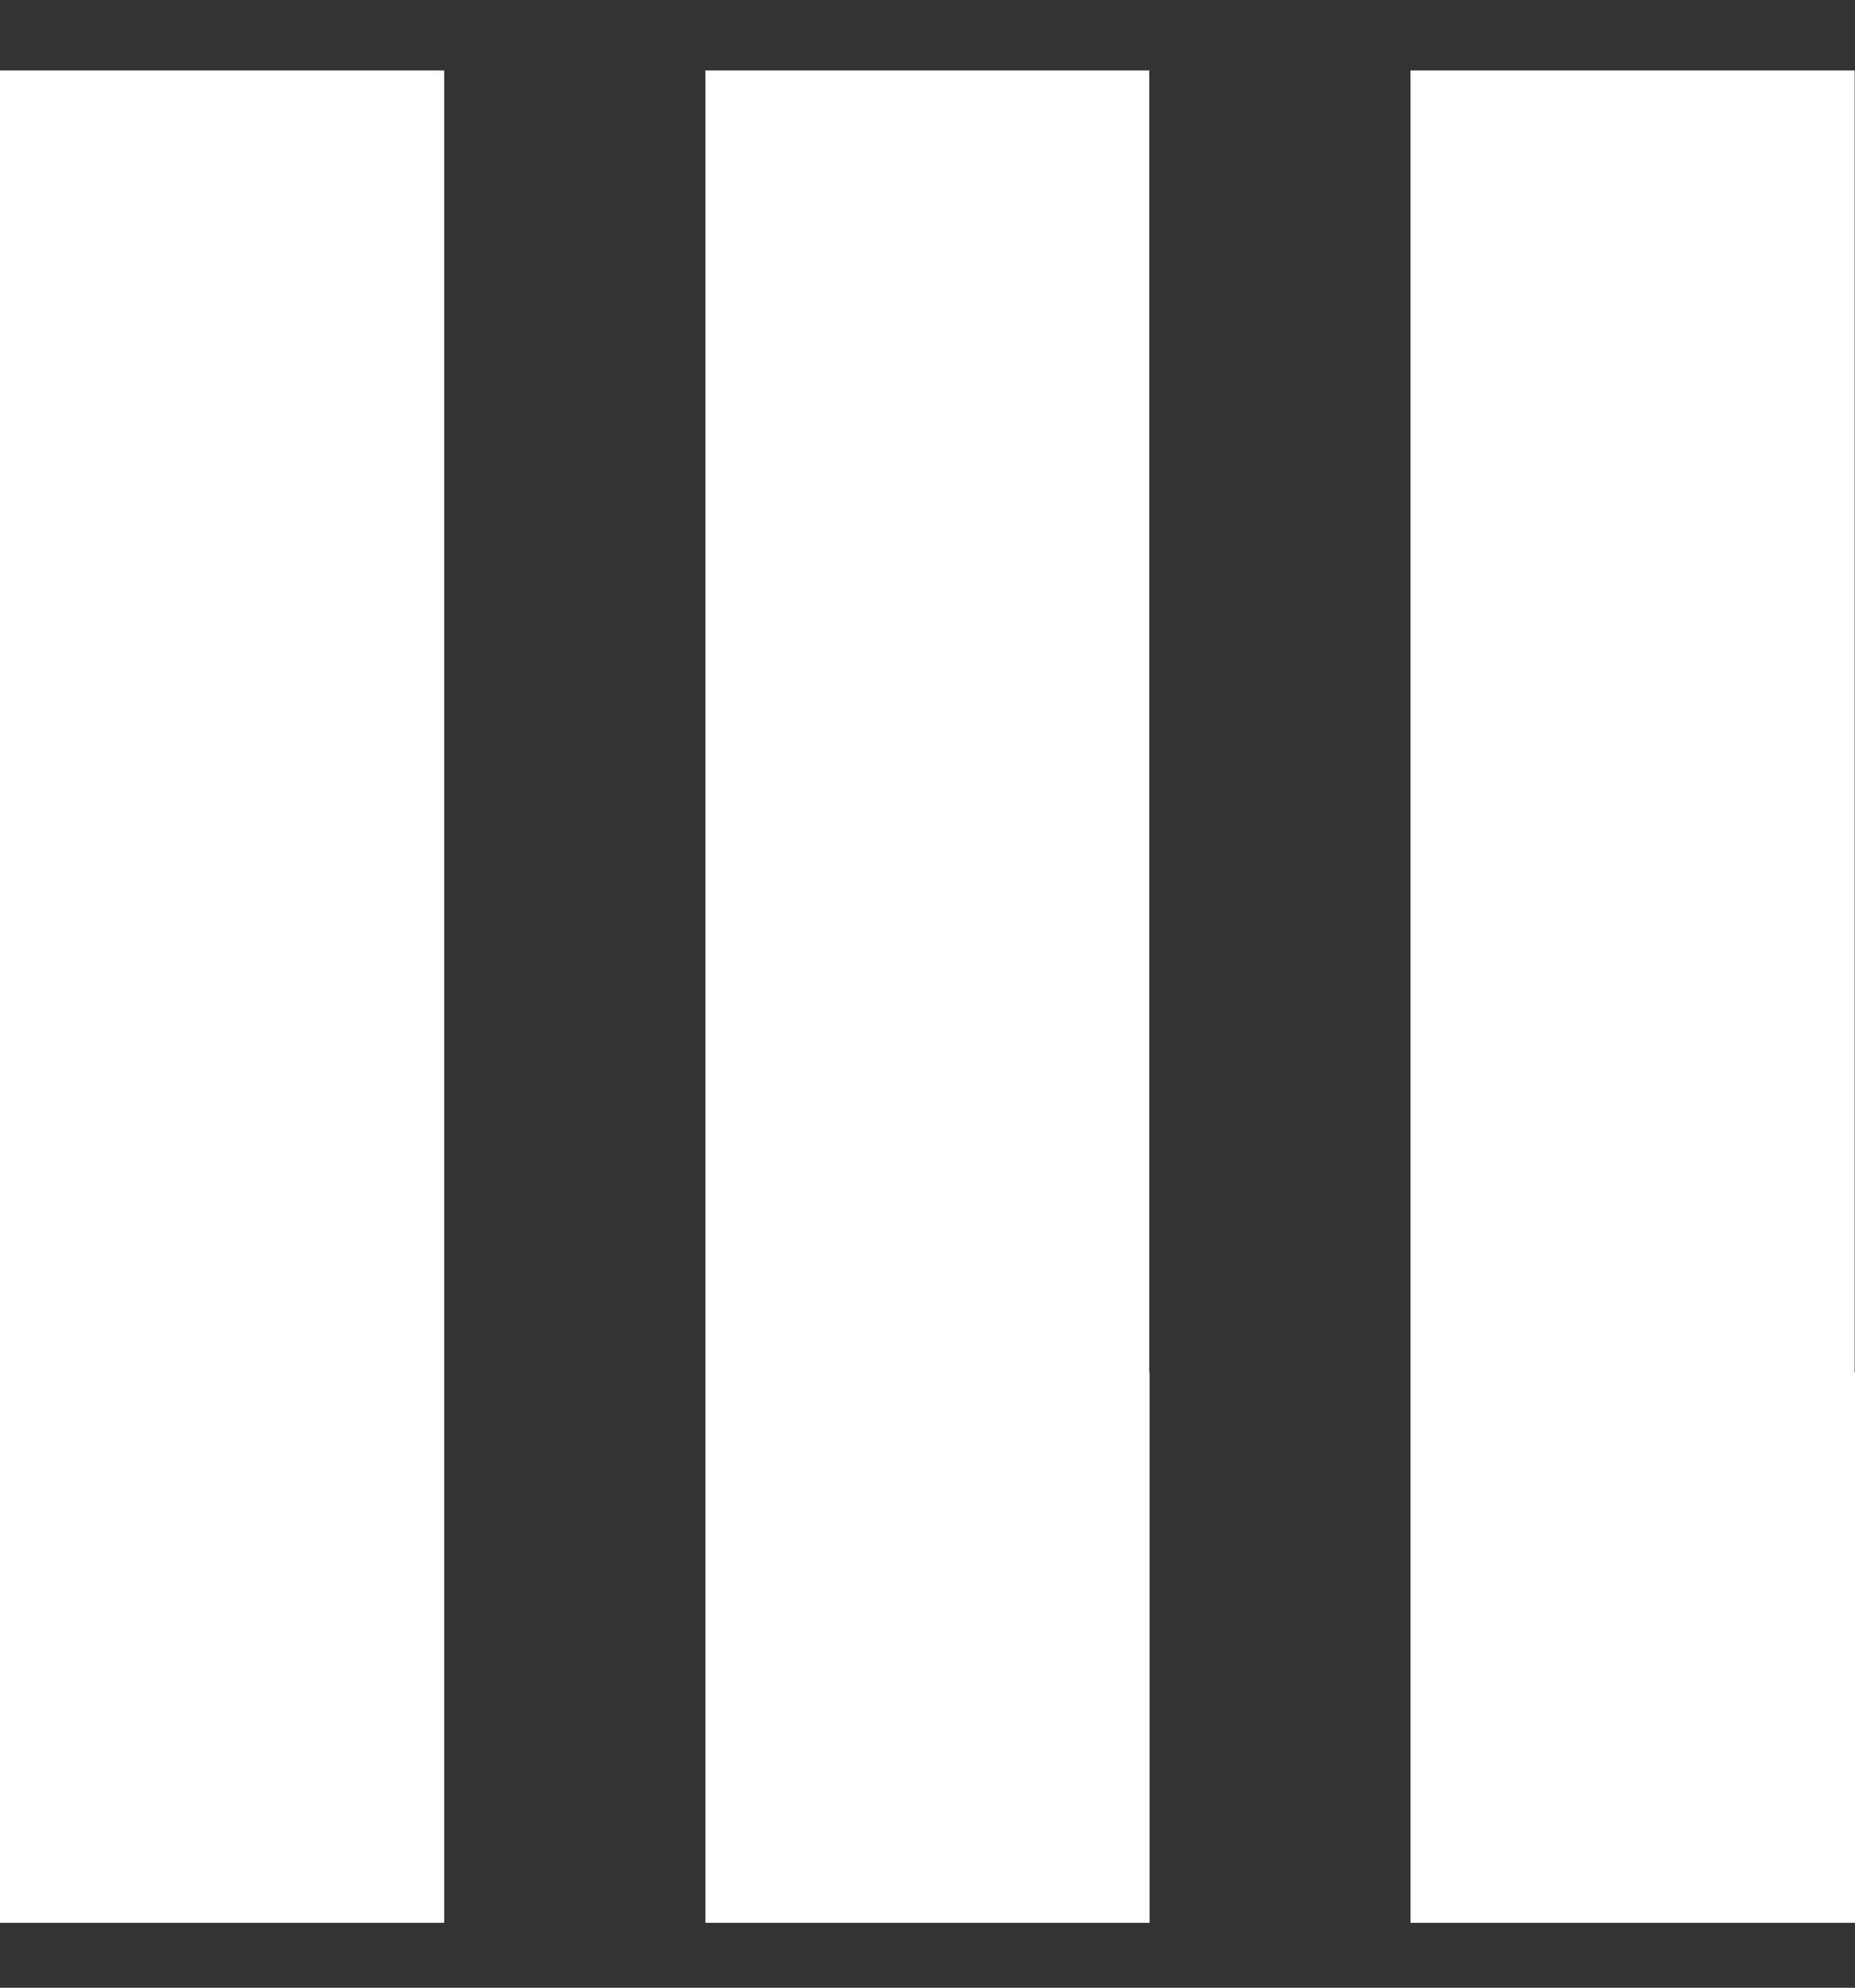
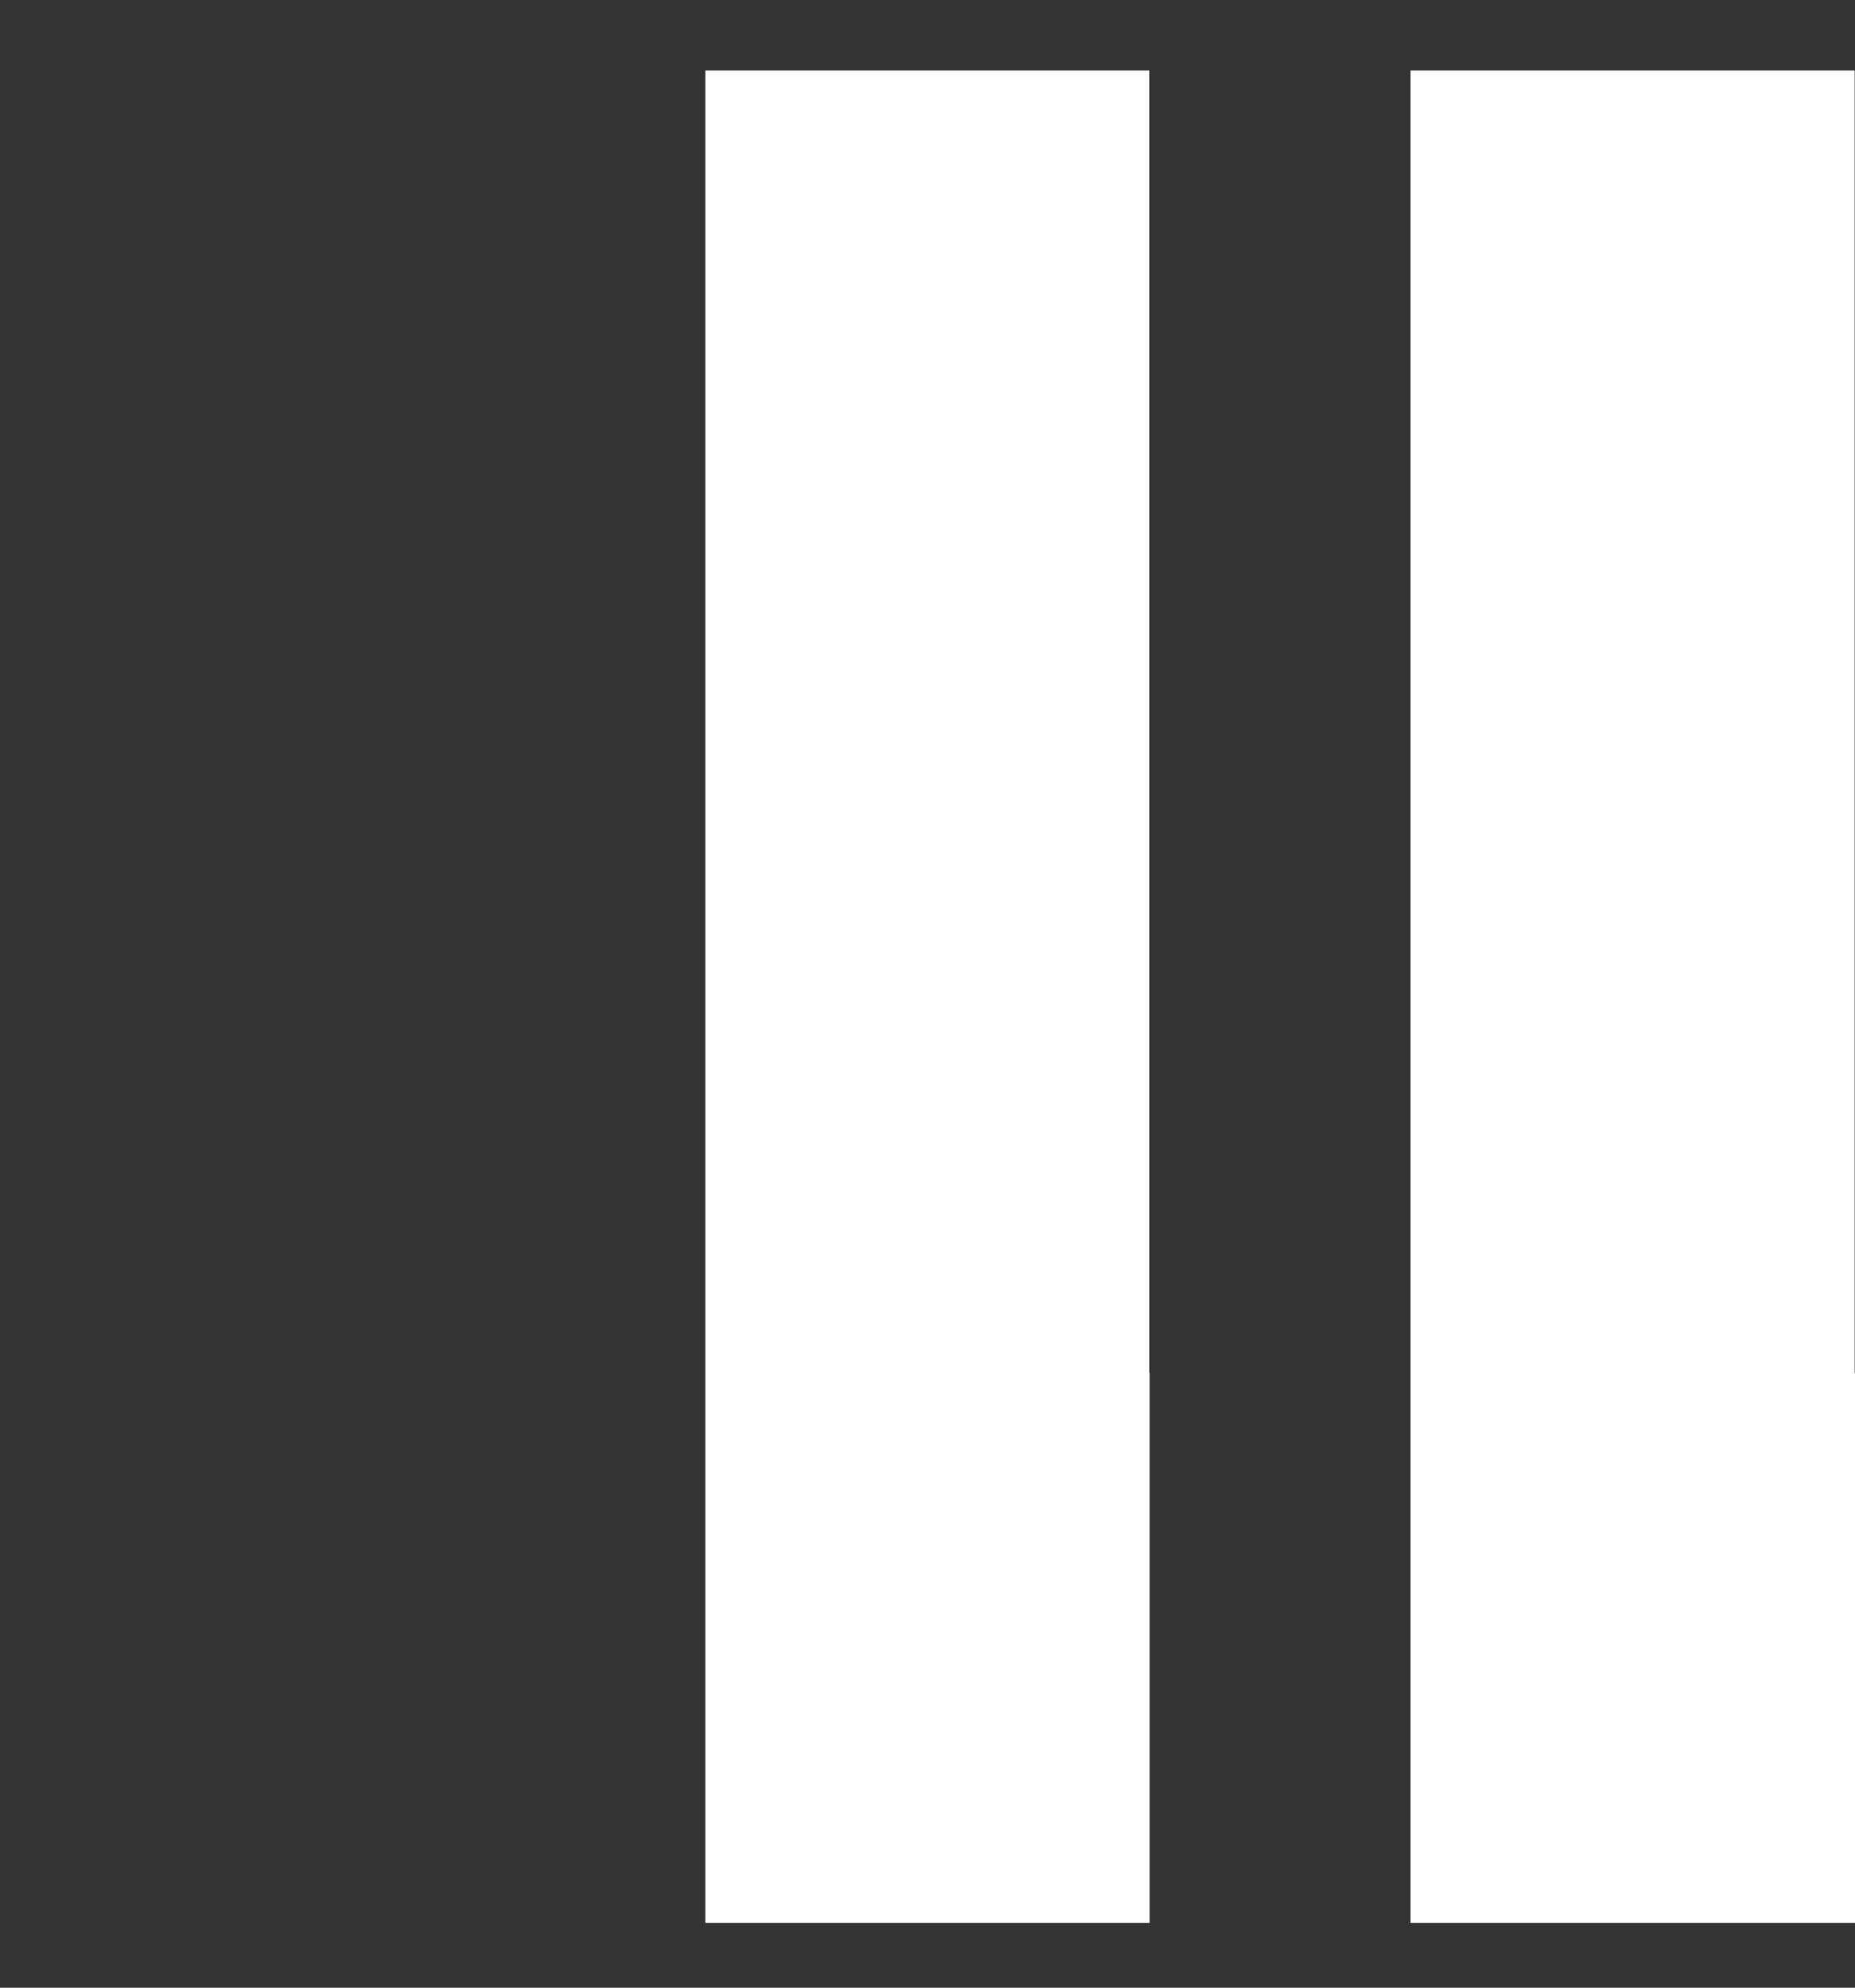
<svg xmlns="http://www.w3.org/2000/svg" id="Calque_1" data-name="Calque 1" viewBox="0 0 54.04 57.88">
  <rect x="0" y="0" width="54.04" height="57.88" fill="#333333" stroke="none" />
  <defs>
    <style>.cls-1{fill:#fff;}</style>
  </defs>
-   <polygon class="cls-1" points="0 2.05 0 55.99 12.94 55.99 12.94 39.97 12.94 39.97 12.94 2.05 0 2.05" />
  <polygon class="cls-1" points="20.55 2.05 20.55 55.99 33.49 55.99 33.49 39.97 33.48 39.97 33.48 2.05 20.55 2.05" />
  <polygon class="cls-1" points="41.09 2.05 41.09 55.99 54.04 55.99 54.04 39.97 54.03 39.97 54.03 2.05 41.09 2.05" />
</svg>